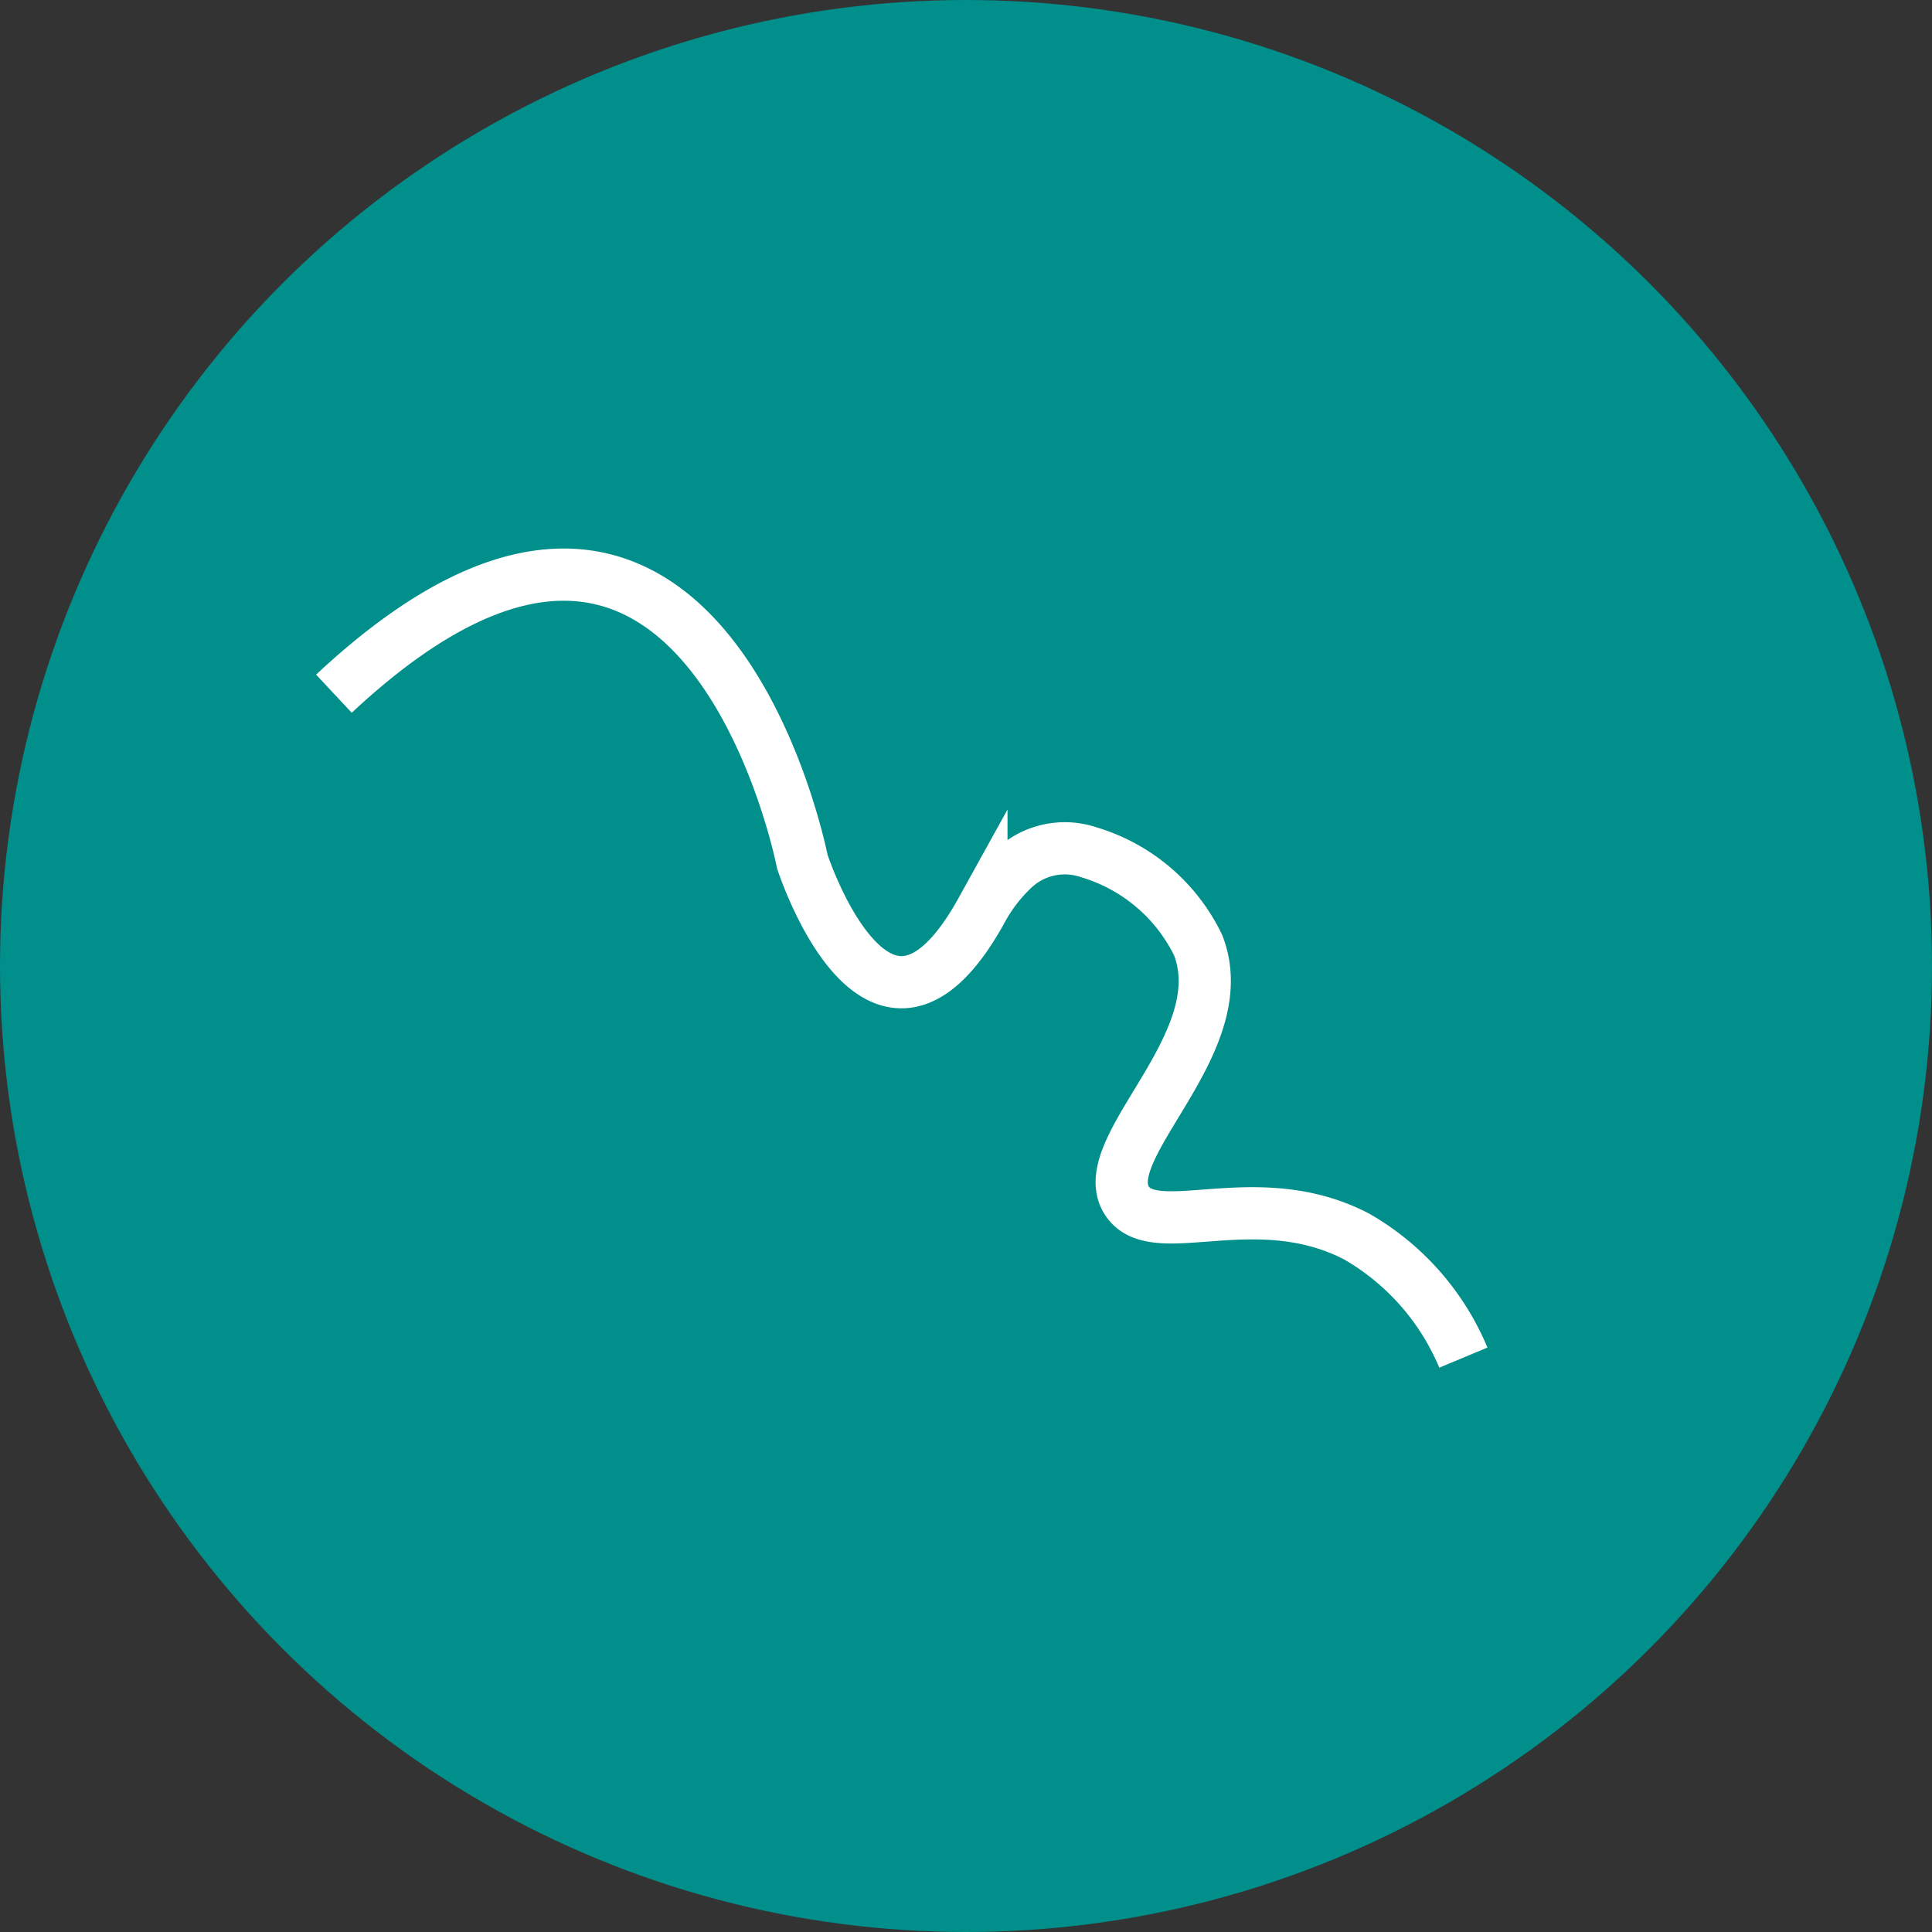
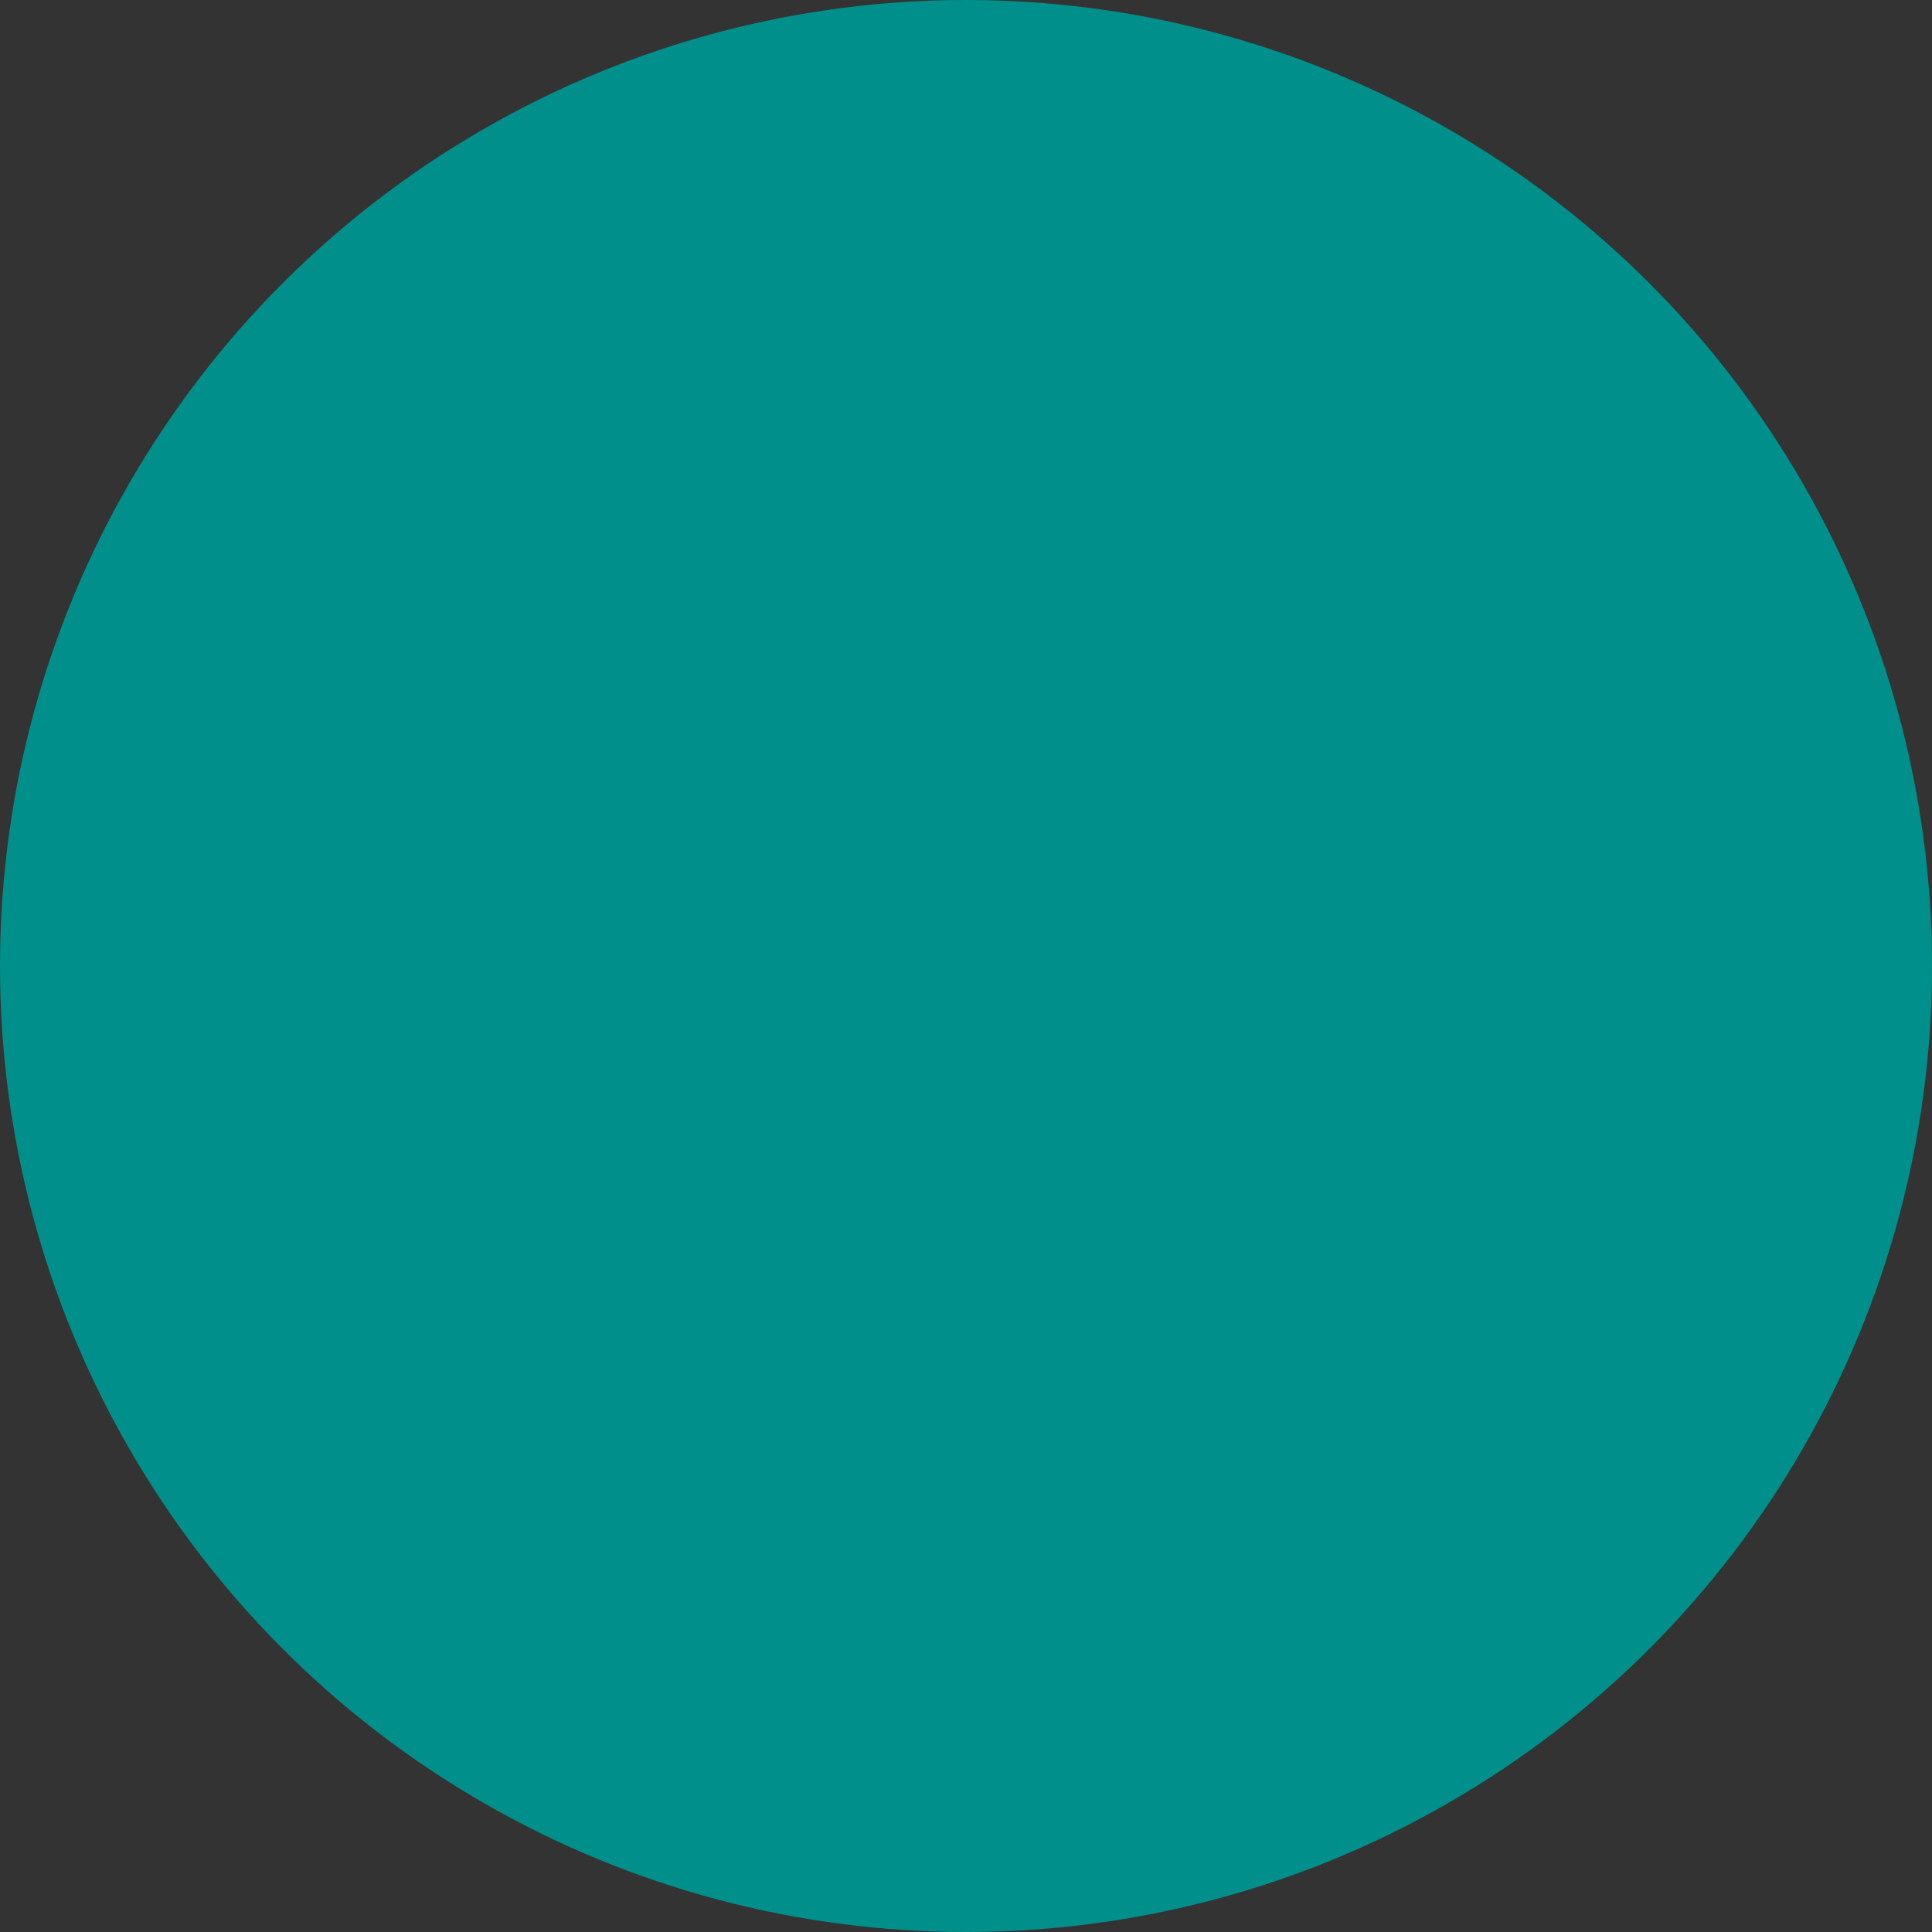
<svg xmlns="http://www.w3.org/2000/svg" id="Capa_1" data-name="Capa 1" viewBox="0 0 74 74">
  <rect x="0" y="0" width="74" height="74" fill="#333333" stroke="none" />
  <defs>
    <style>.cls-1{fill:#008f8b;}.cls-2{fill:none;stroke:#fff;stroke-width:2px;}</style>
  </defs>
  <g id="Group_141" data-name="Group 141">
    <circle id="Ellipse_9" data-name="Ellipse 9" class="cls-1" cx="37" cy="37" r="37" />
-     <path class="cls-2" d="M12.79,26.57C26.9,13.38,30.73,33,30.73,33s2.92,9,6.86,1.88a6.27,6.27,0,0,1,1.18-1.56,2.86,2.86,0,0,1,2.92-.68,6.81,6.81,0,0,1,4.2,3.56C47.37,40,41.85,44,43.17,46c1.07,1.62,4.92-.65,8.79,1.36A9.63,9.63,0,0,1,56.05,52" />
  </g>
</svg>